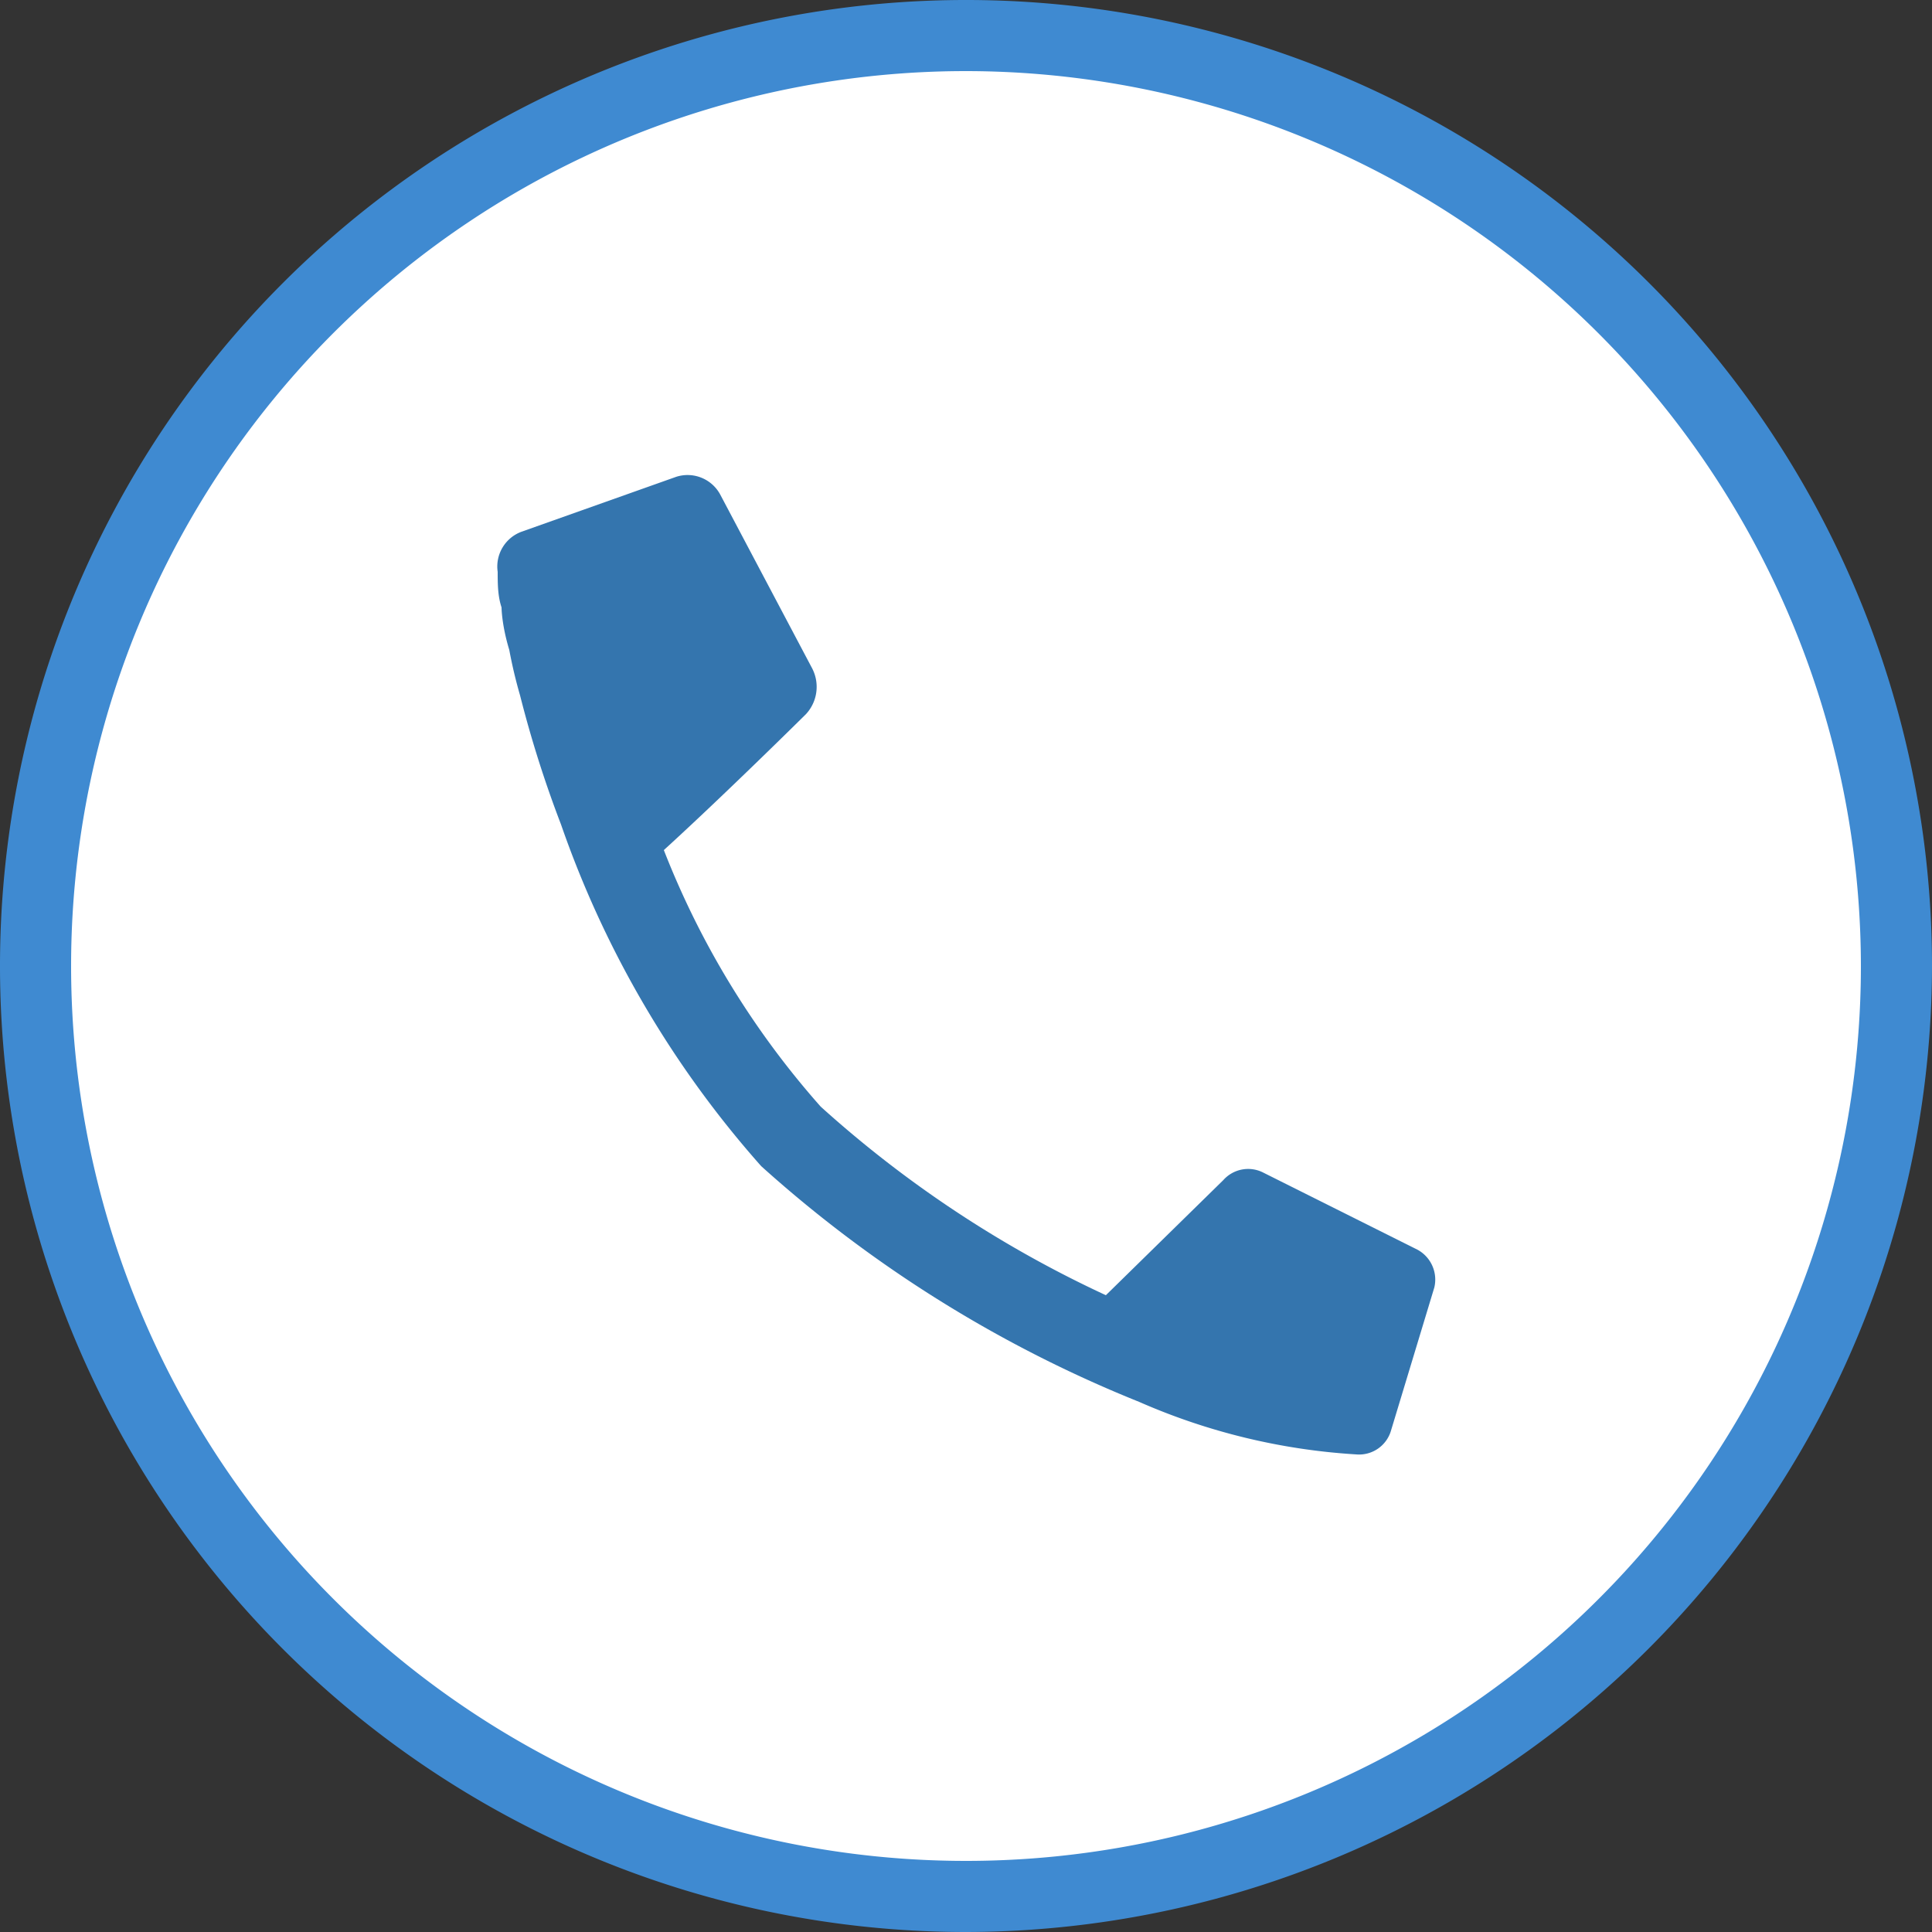
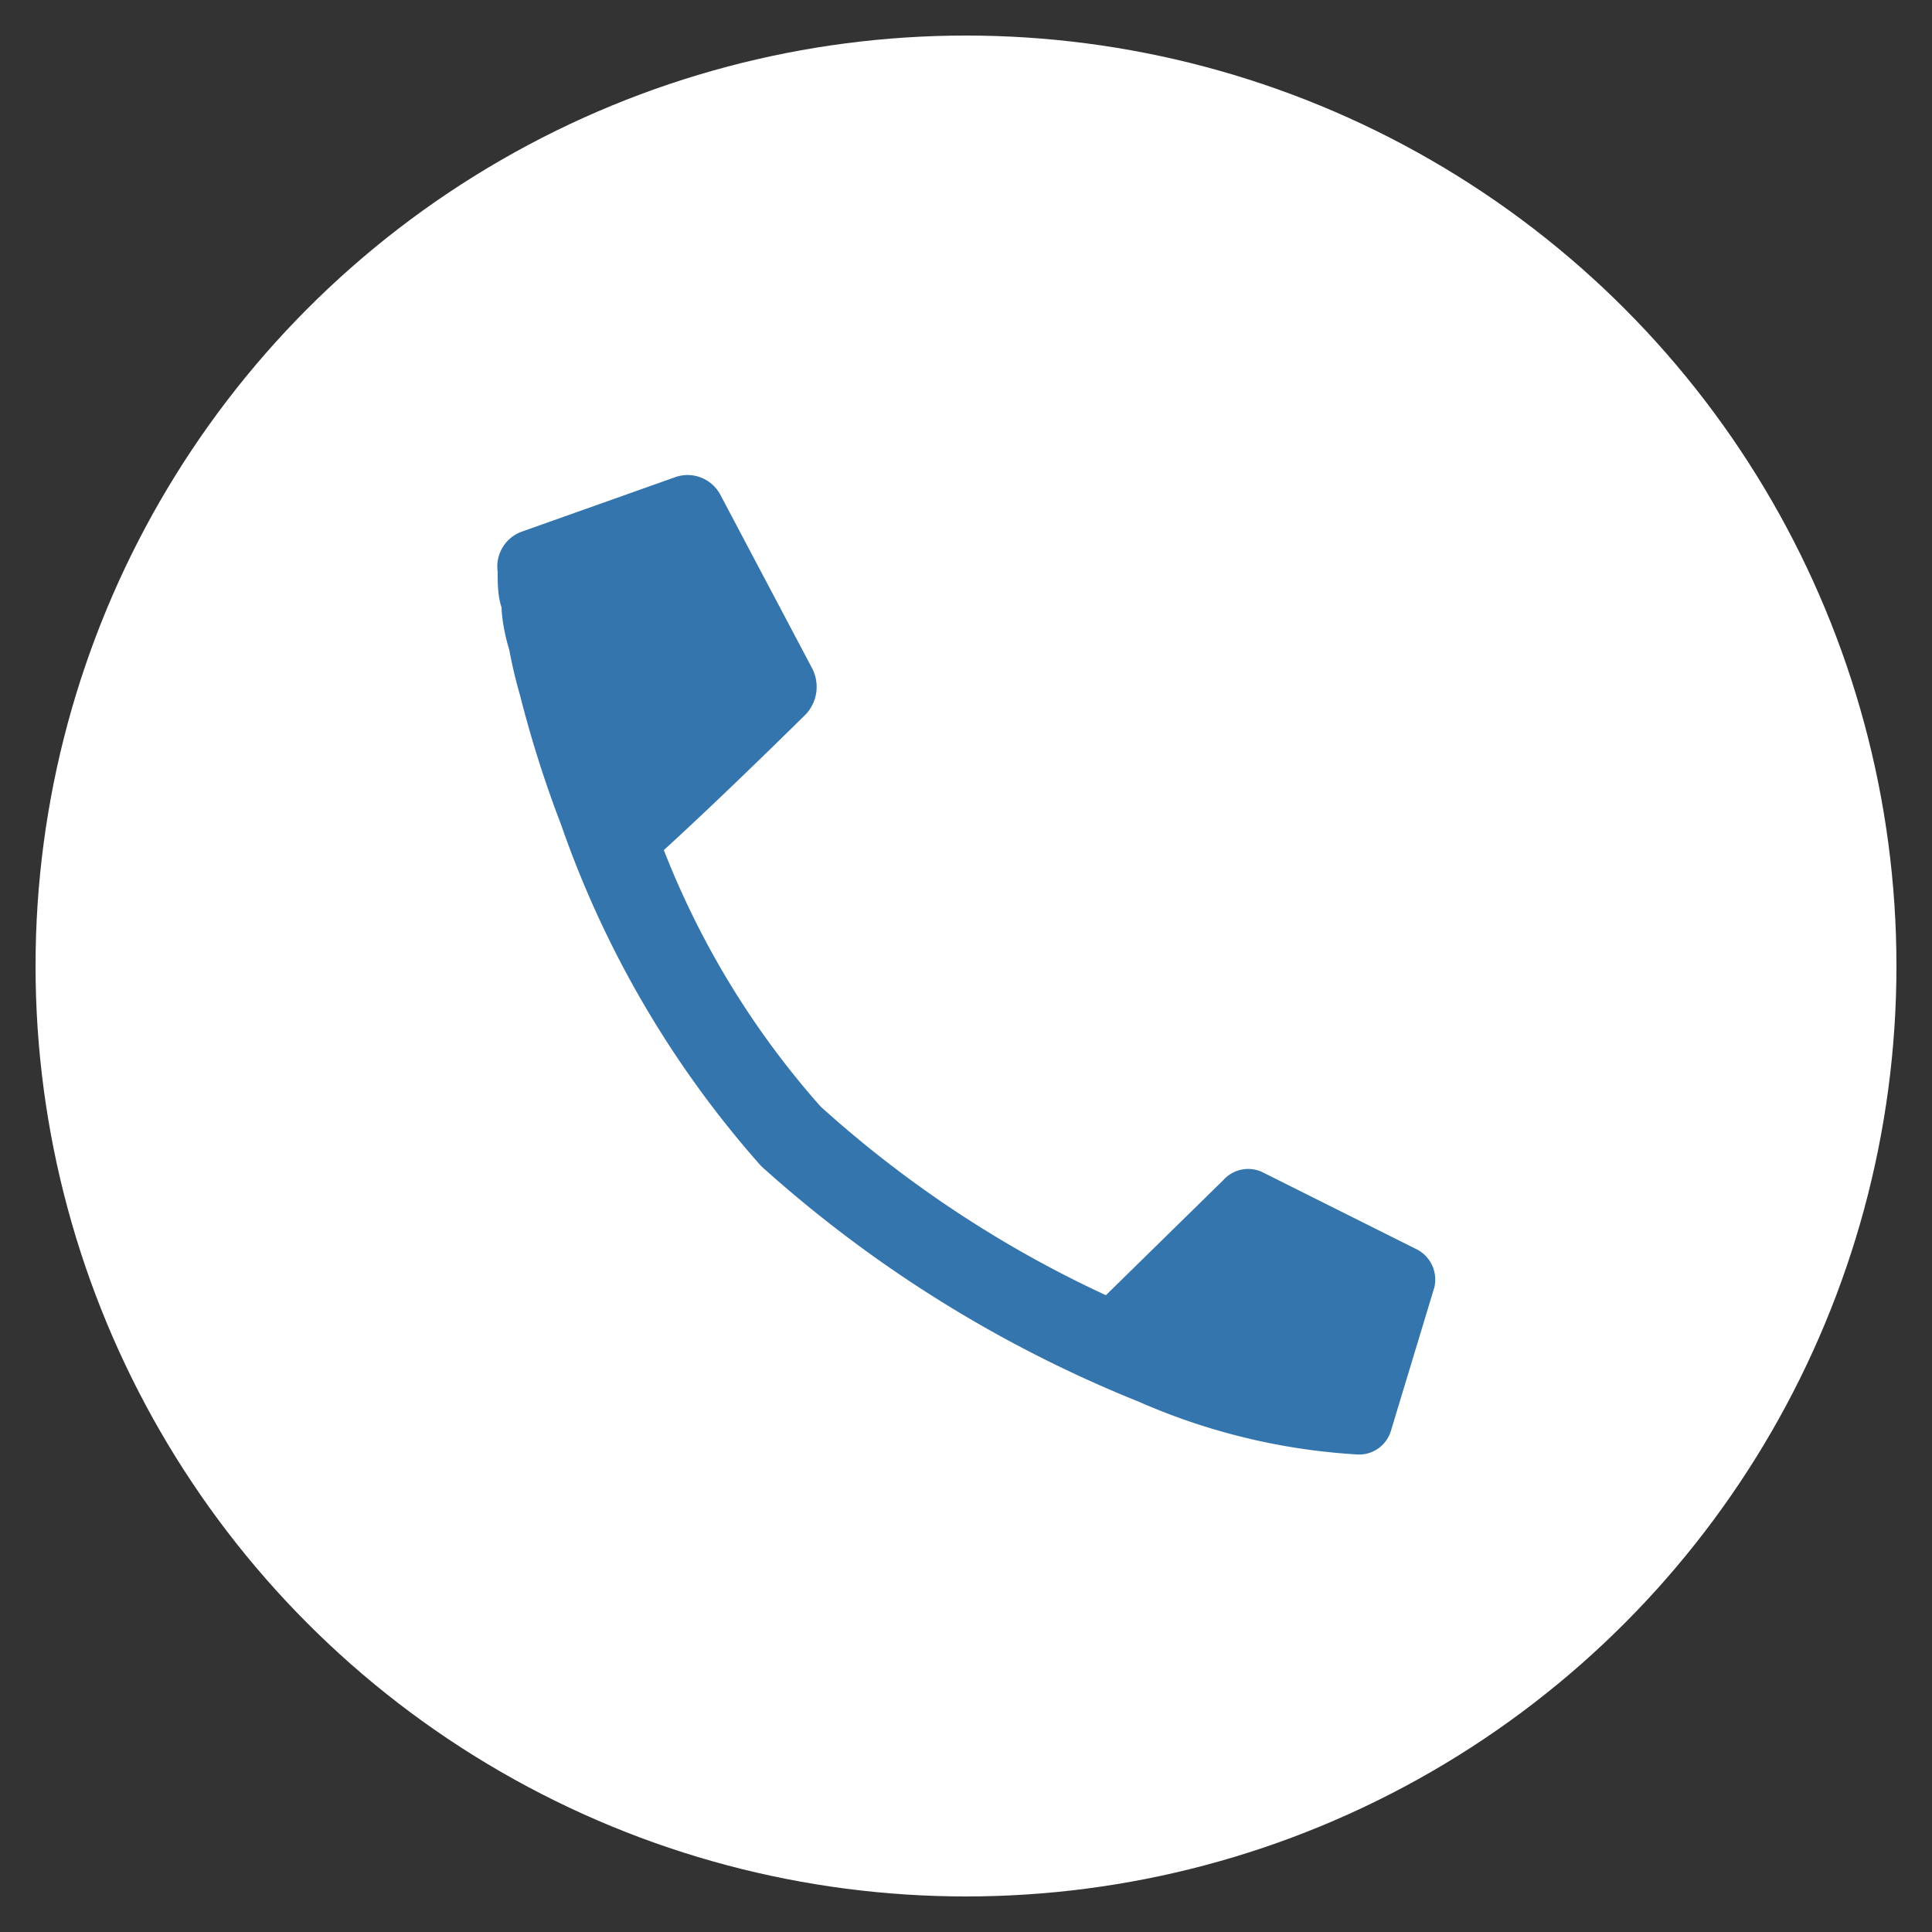
<svg xmlns="http://www.w3.org/2000/svg" viewBox="0 0 25 25">
  <rect x="0" y="0" width="25" height="25" fill="#333333" stroke="none" />
  <defs>
    <style>.cls-1{fill:#fff;}.cls-2{fill:#3f8ad1;}.cls-3{fill:#3475ae;}</style>
  </defs>
  <g id="Livello_2" data-name="Livello 2">
    <g id="Livello_1-2" data-name="Livello 1">
      <g id="Ellisse_1336" data-name="Ellisse 1336">
        <circle class="cls-1" cx="12.5" cy="12.5" r="12.04" />
-         <path class="cls-2" d="M12.5,25A12.5,12.5,0,1,1,25,12.5,12.52,12.52,0,0,1,12.5,25ZM12.5.92A11.58,11.58,0,1,0,24.08,12.5,11.59,11.59,0,0,0,12.5.92Z" />
      </g>
      <path class="cls-3" d="M18.34,16.17l-2-1a.43.43,0,0,0-.51.1l-1.52,1.49a14.75,14.75,0,0,1-3.69-2.44A11.06,11.06,0,0,1,8.59,11c.79-.72,1.84-1.76,1.84-1.76a.52.52,0,0,0,.08-.59L9.32,6.4a.48.48,0,0,0-.57-.23l-2,.71a.48.48,0,0,0-.31.52c0,.15,0,.31.05.46h0s0,.22.1.55A6.23,6.23,0,0,0,6.73,9a14.75,14.75,0,0,0,.53,1.67,13.15,13.15,0,0,0,2.59,4.42,16.49,16.49,0,0,0,4.89,3.05,8.22,8.22,0,0,0,2.81.68.43.43,0,0,0,.45-.31l.56-1.85A.44.44,0,0,0,18.34,16.17Z" />
    </g>
  </g>
</svg>